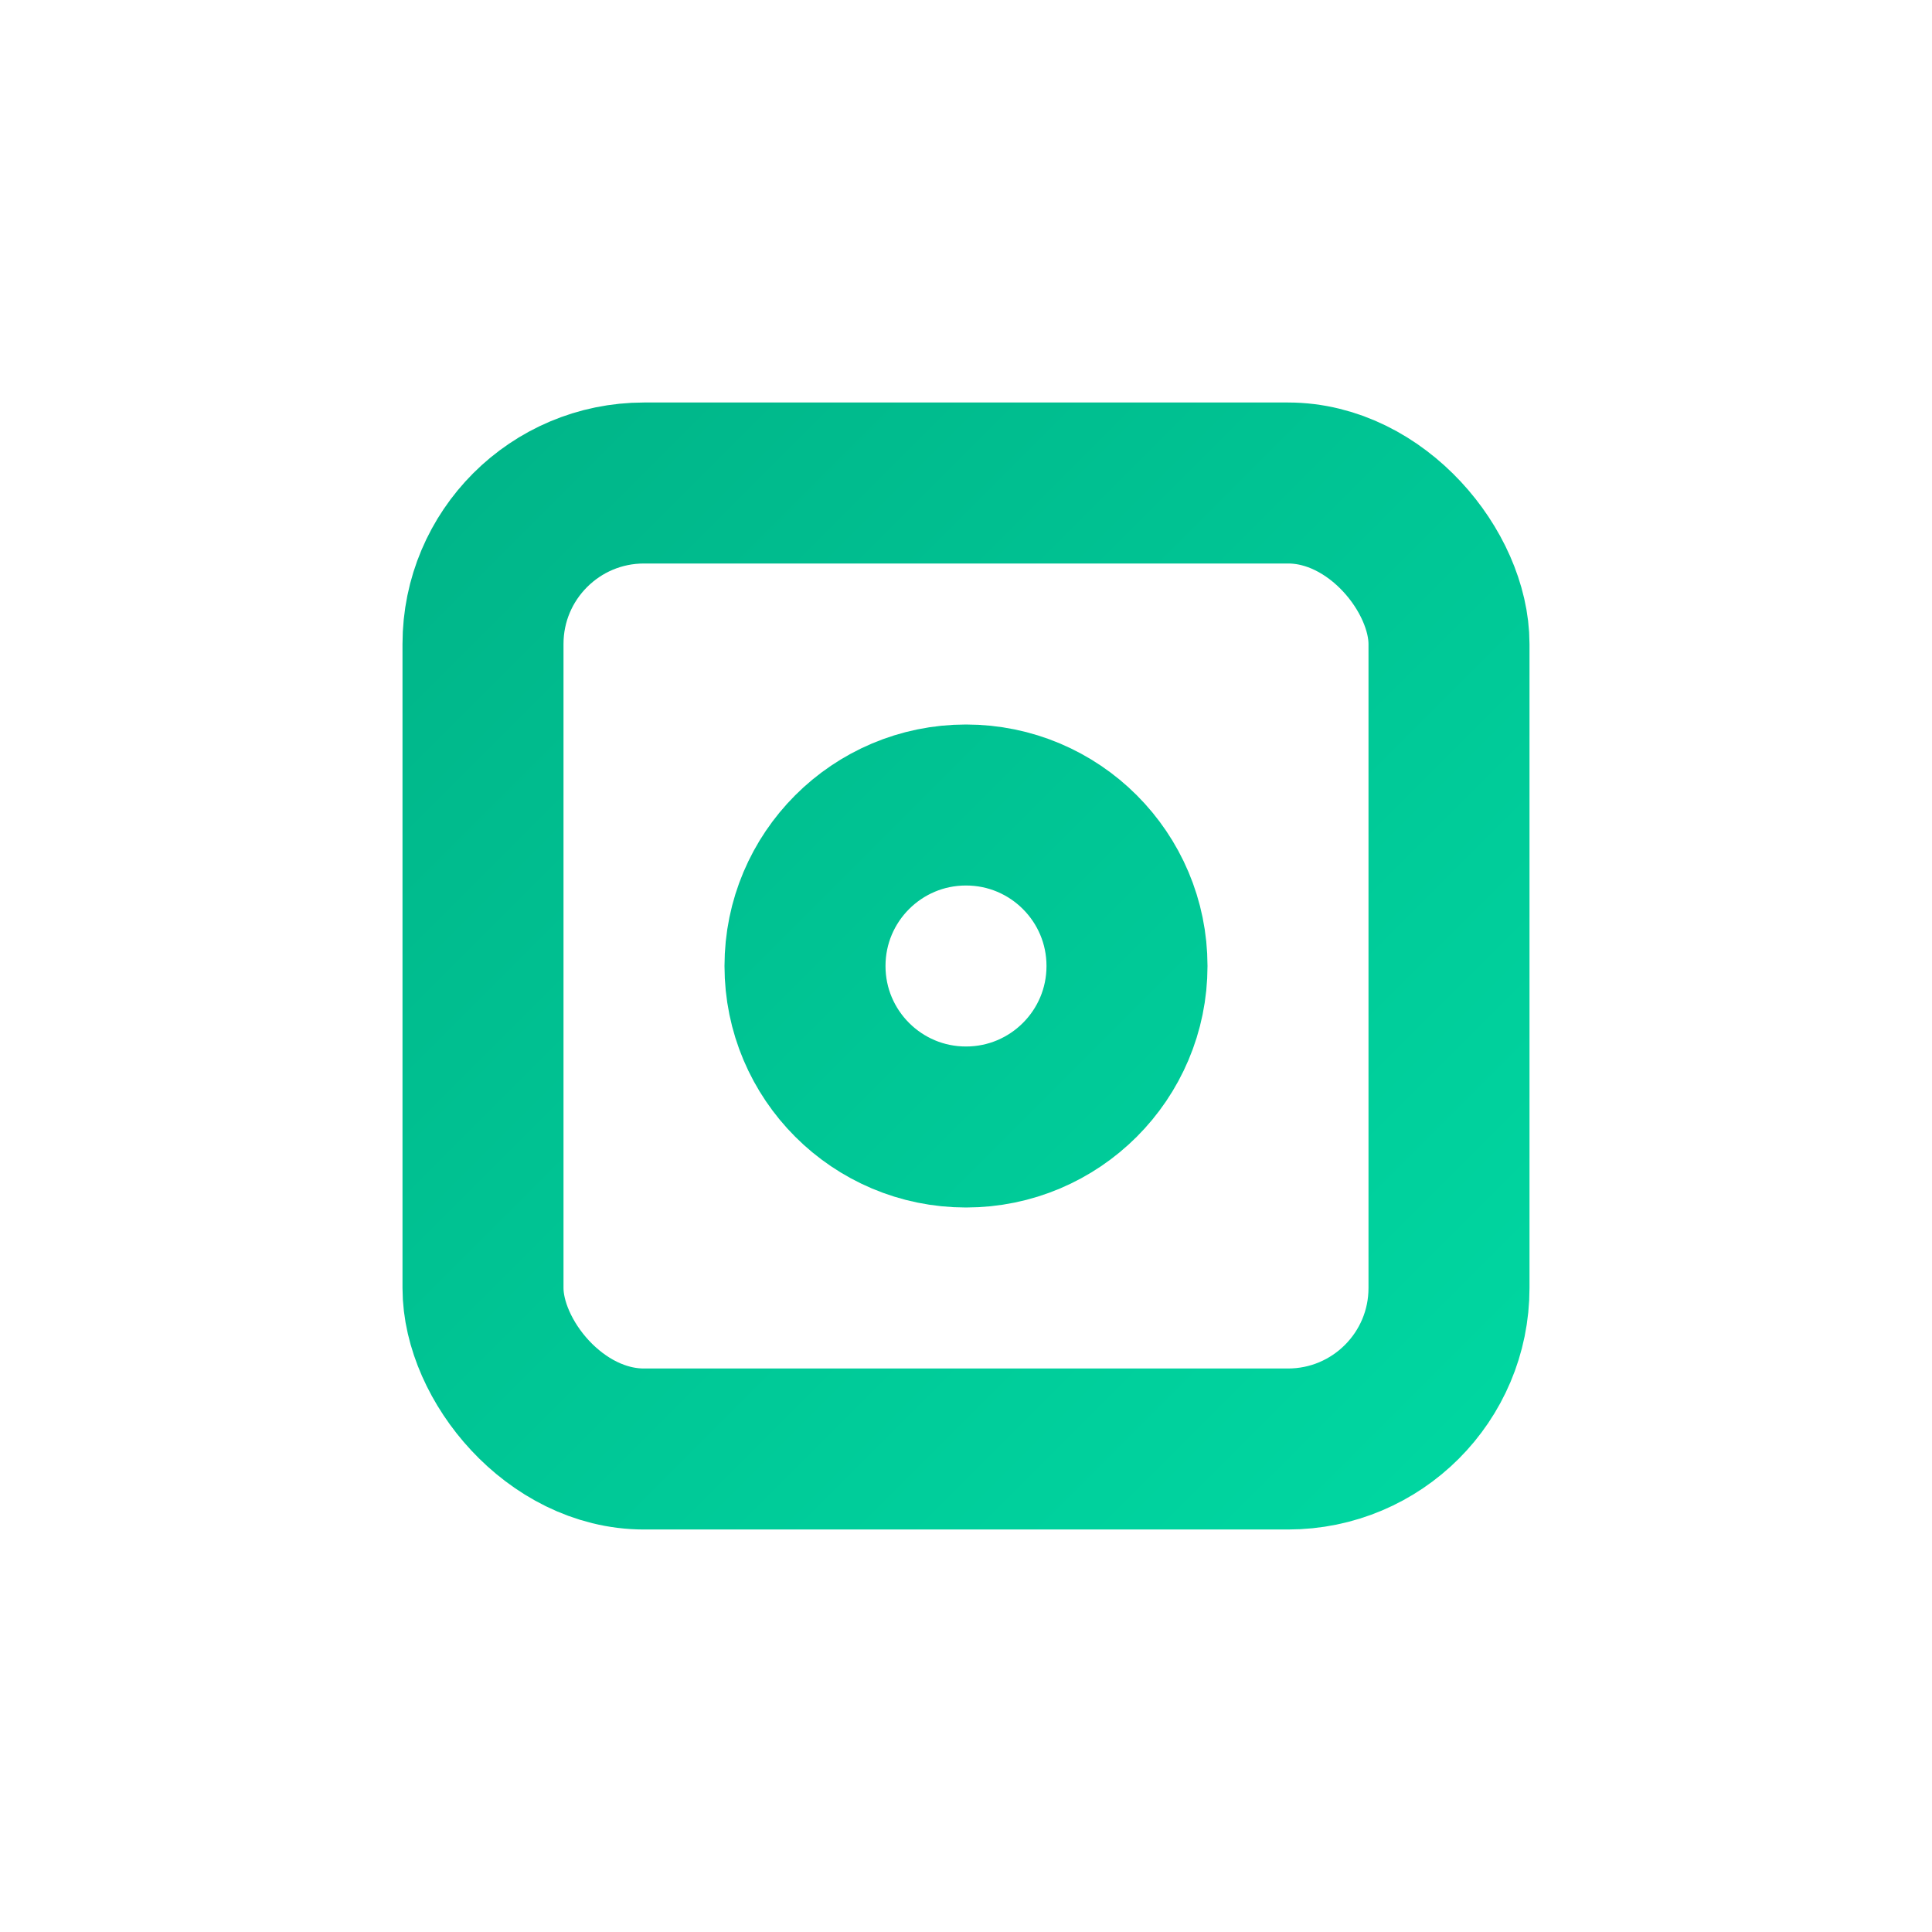
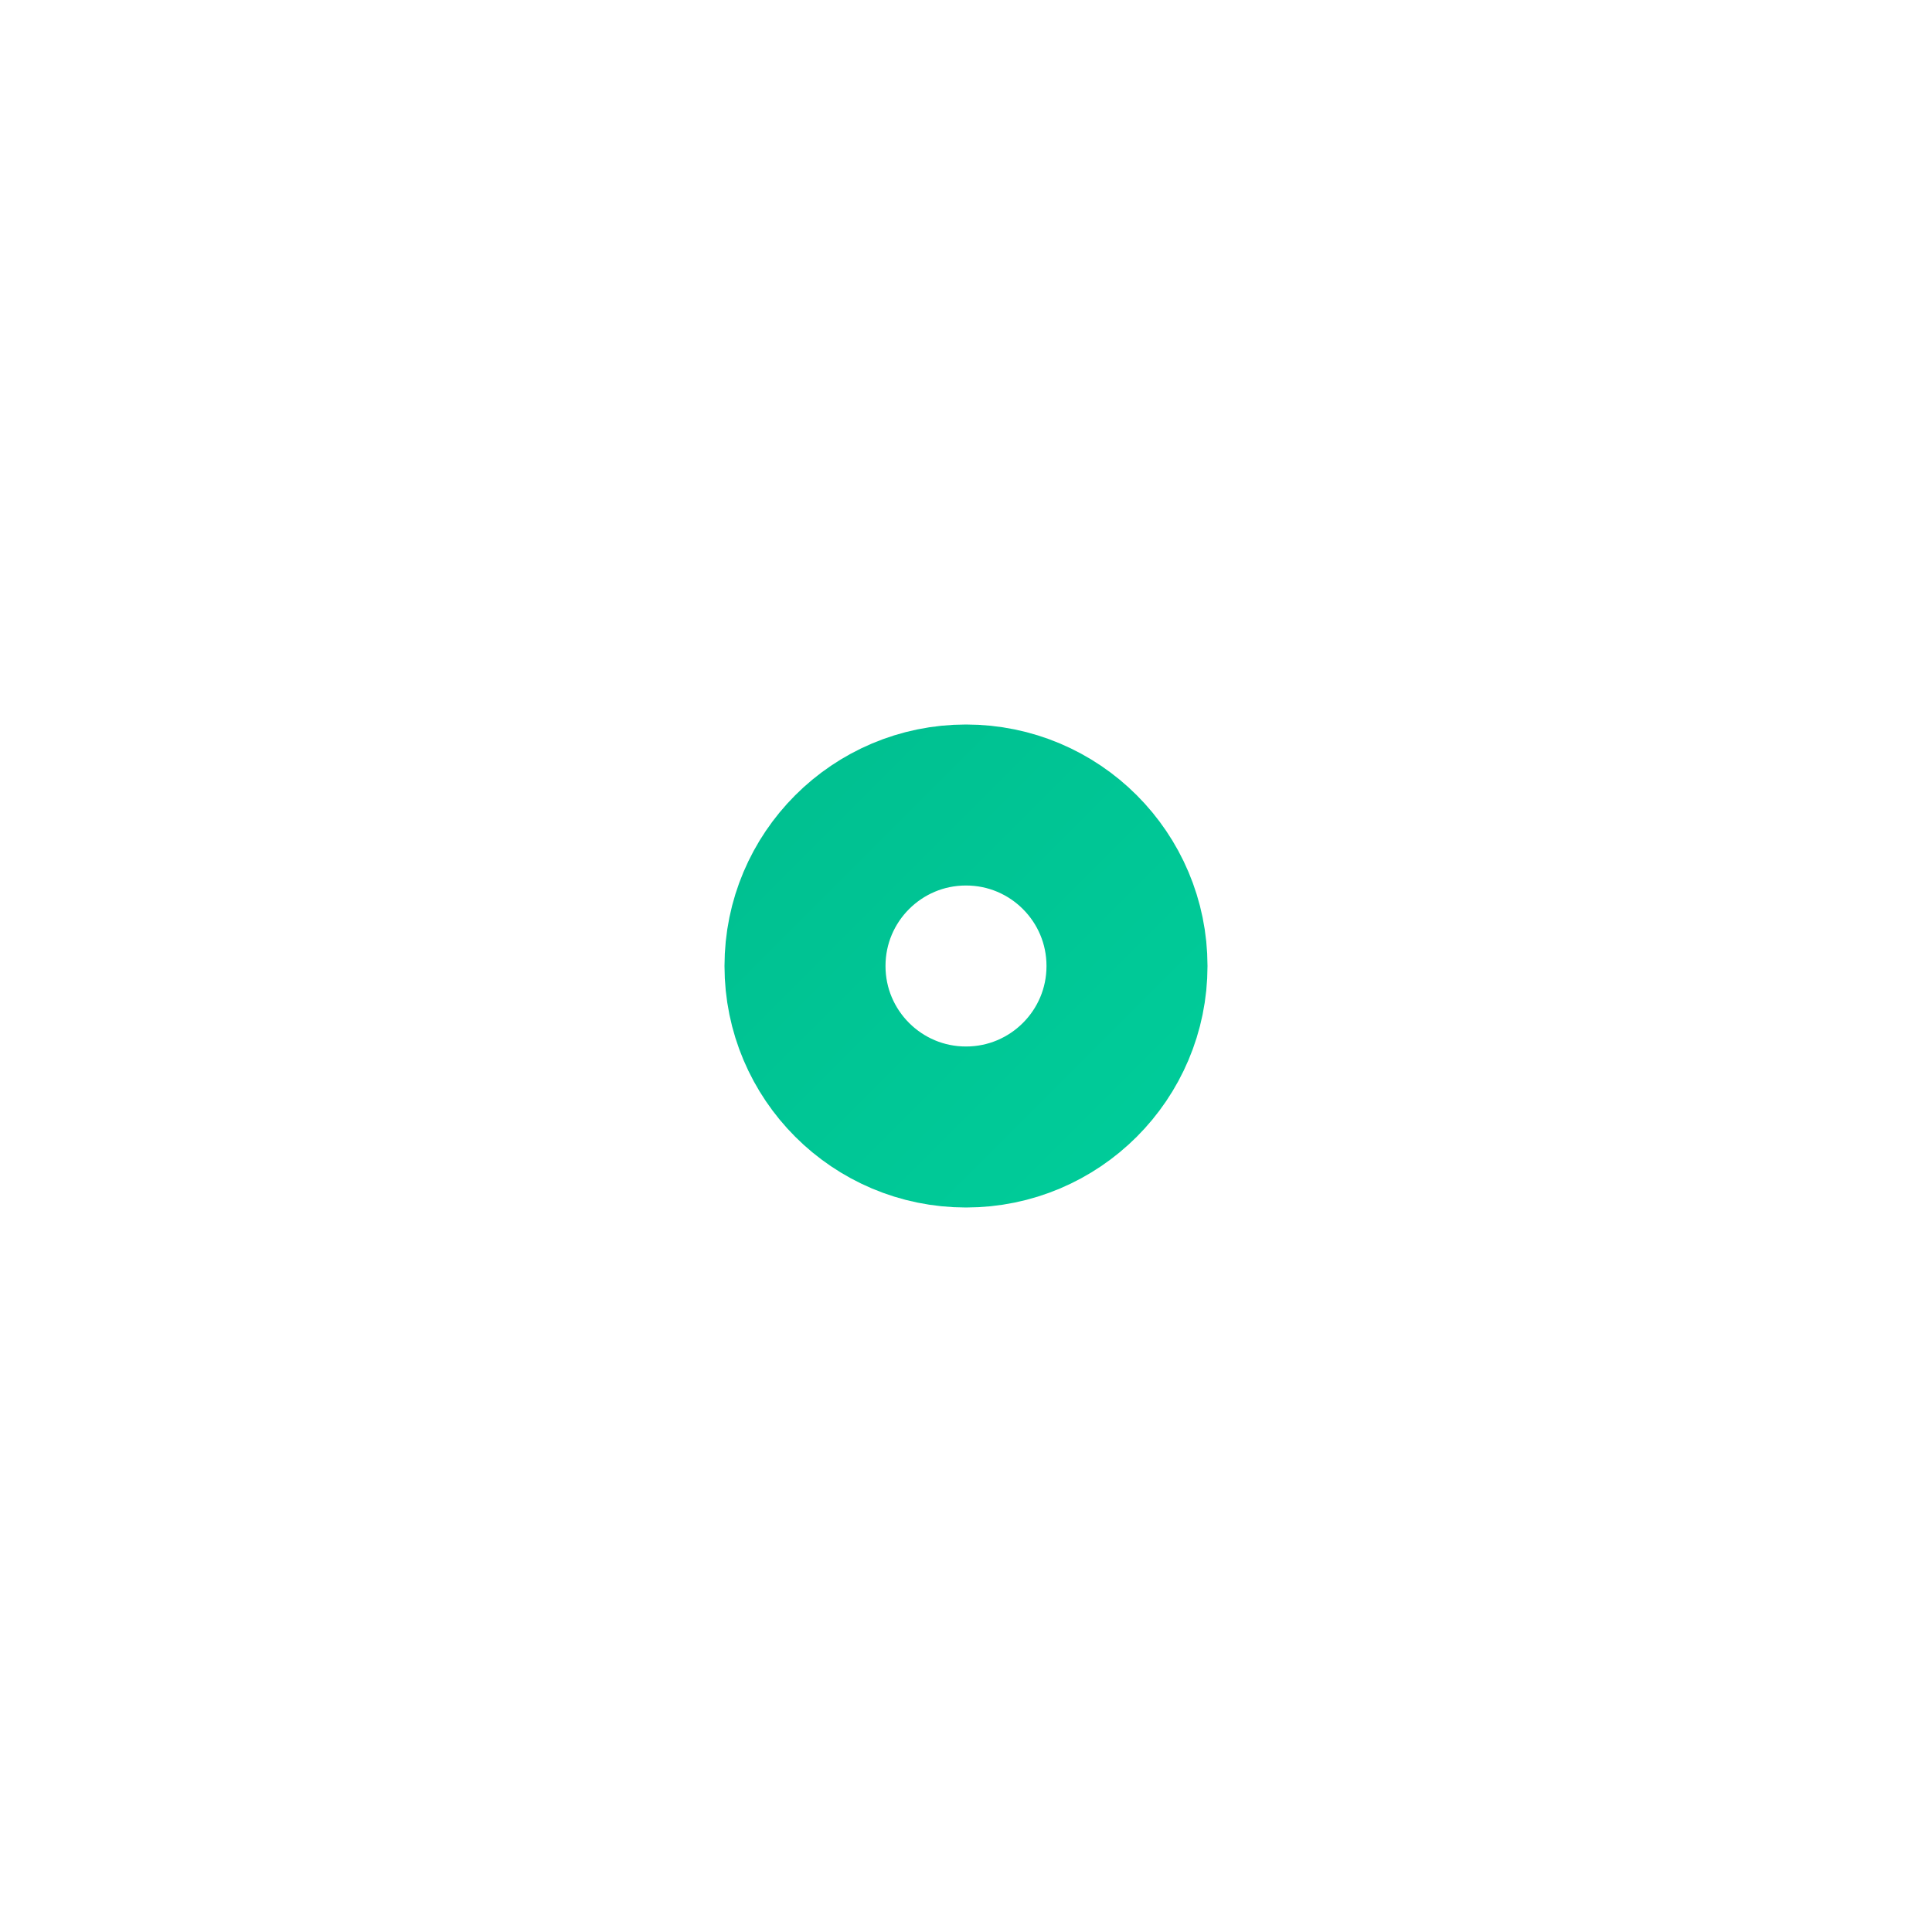
<svg xmlns="http://www.w3.org/2000/svg" width="24" height="24" viewBox="0 0 24 24" fill="none">
  <defs>
    <linearGradient id="g1" x1="0" y1="0" x2="24" y2="24" gradientUnits="userSpaceOnUse">
      <stop stop-color="#00A67E" />
      <stop offset="1" stop-color="#00E6AC" />
    </linearGradient>
  </defs>
-   <rect x="6" y="6" width="12" height="12" rx="2" stroke="url(#g1)" stroke-width="2" />
  <circle cx="12" cy="12" r="2" stroke="url(#g1)" stroke-width="2" />
</svg>